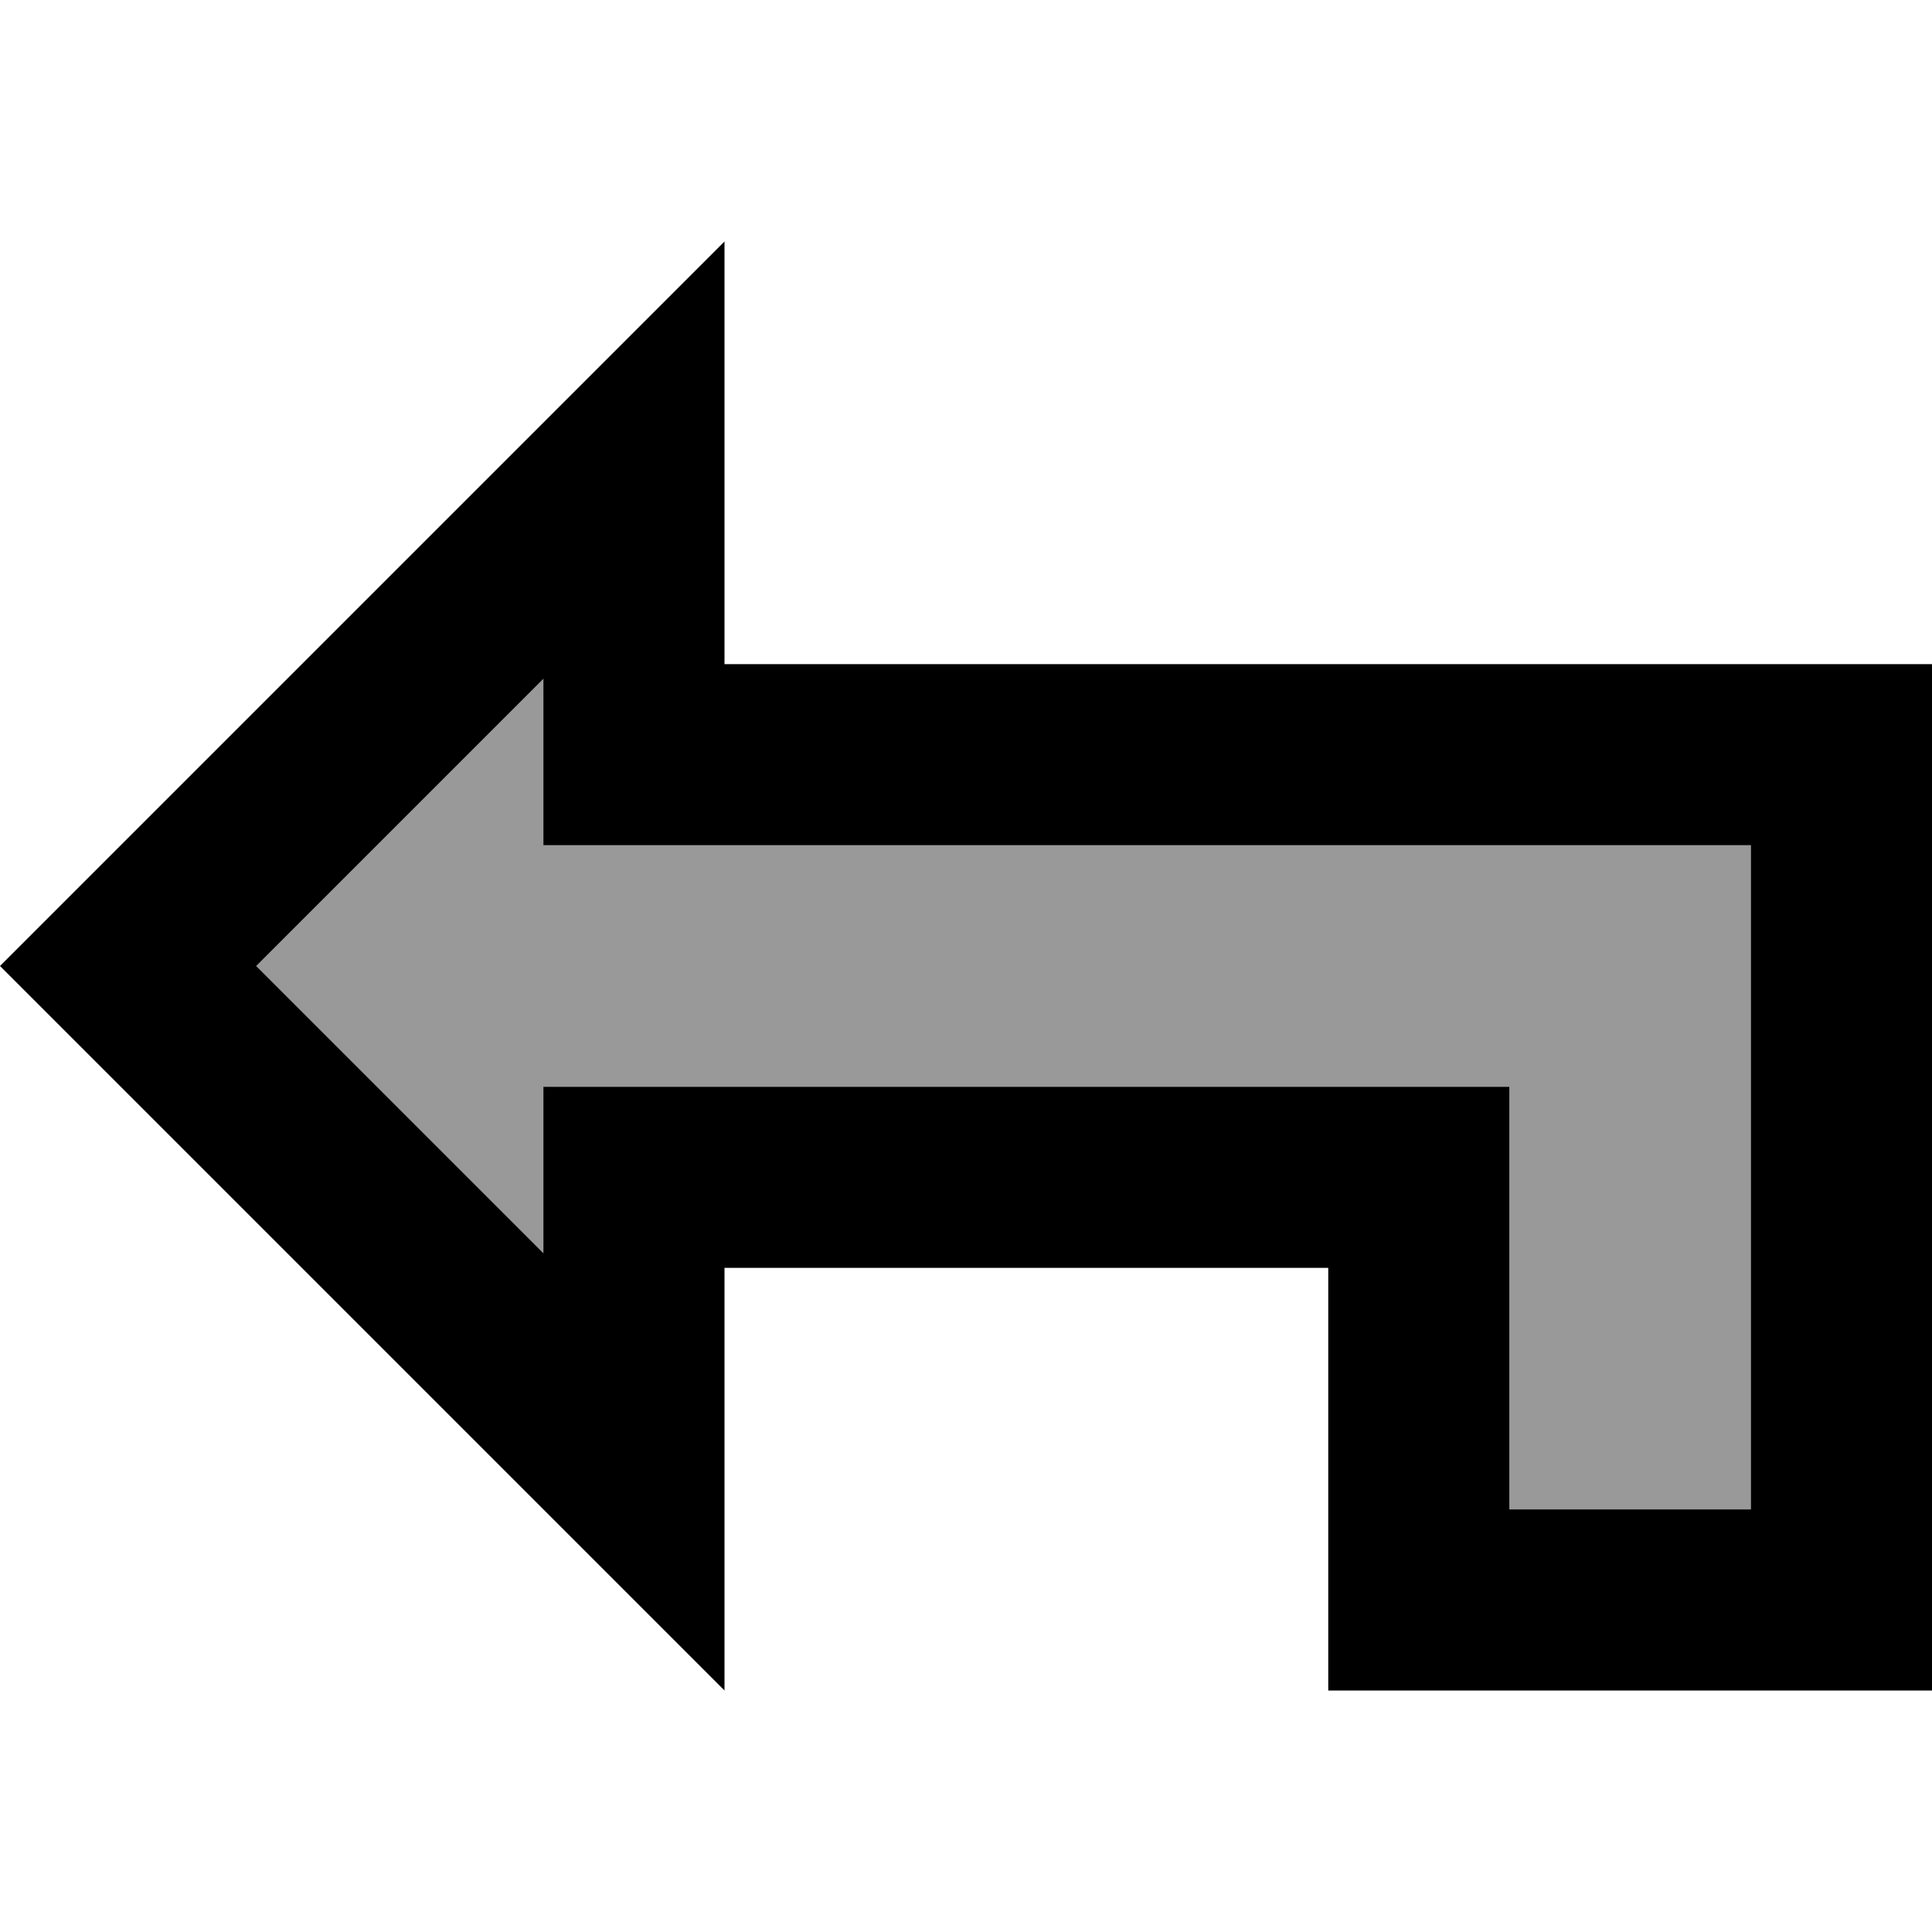
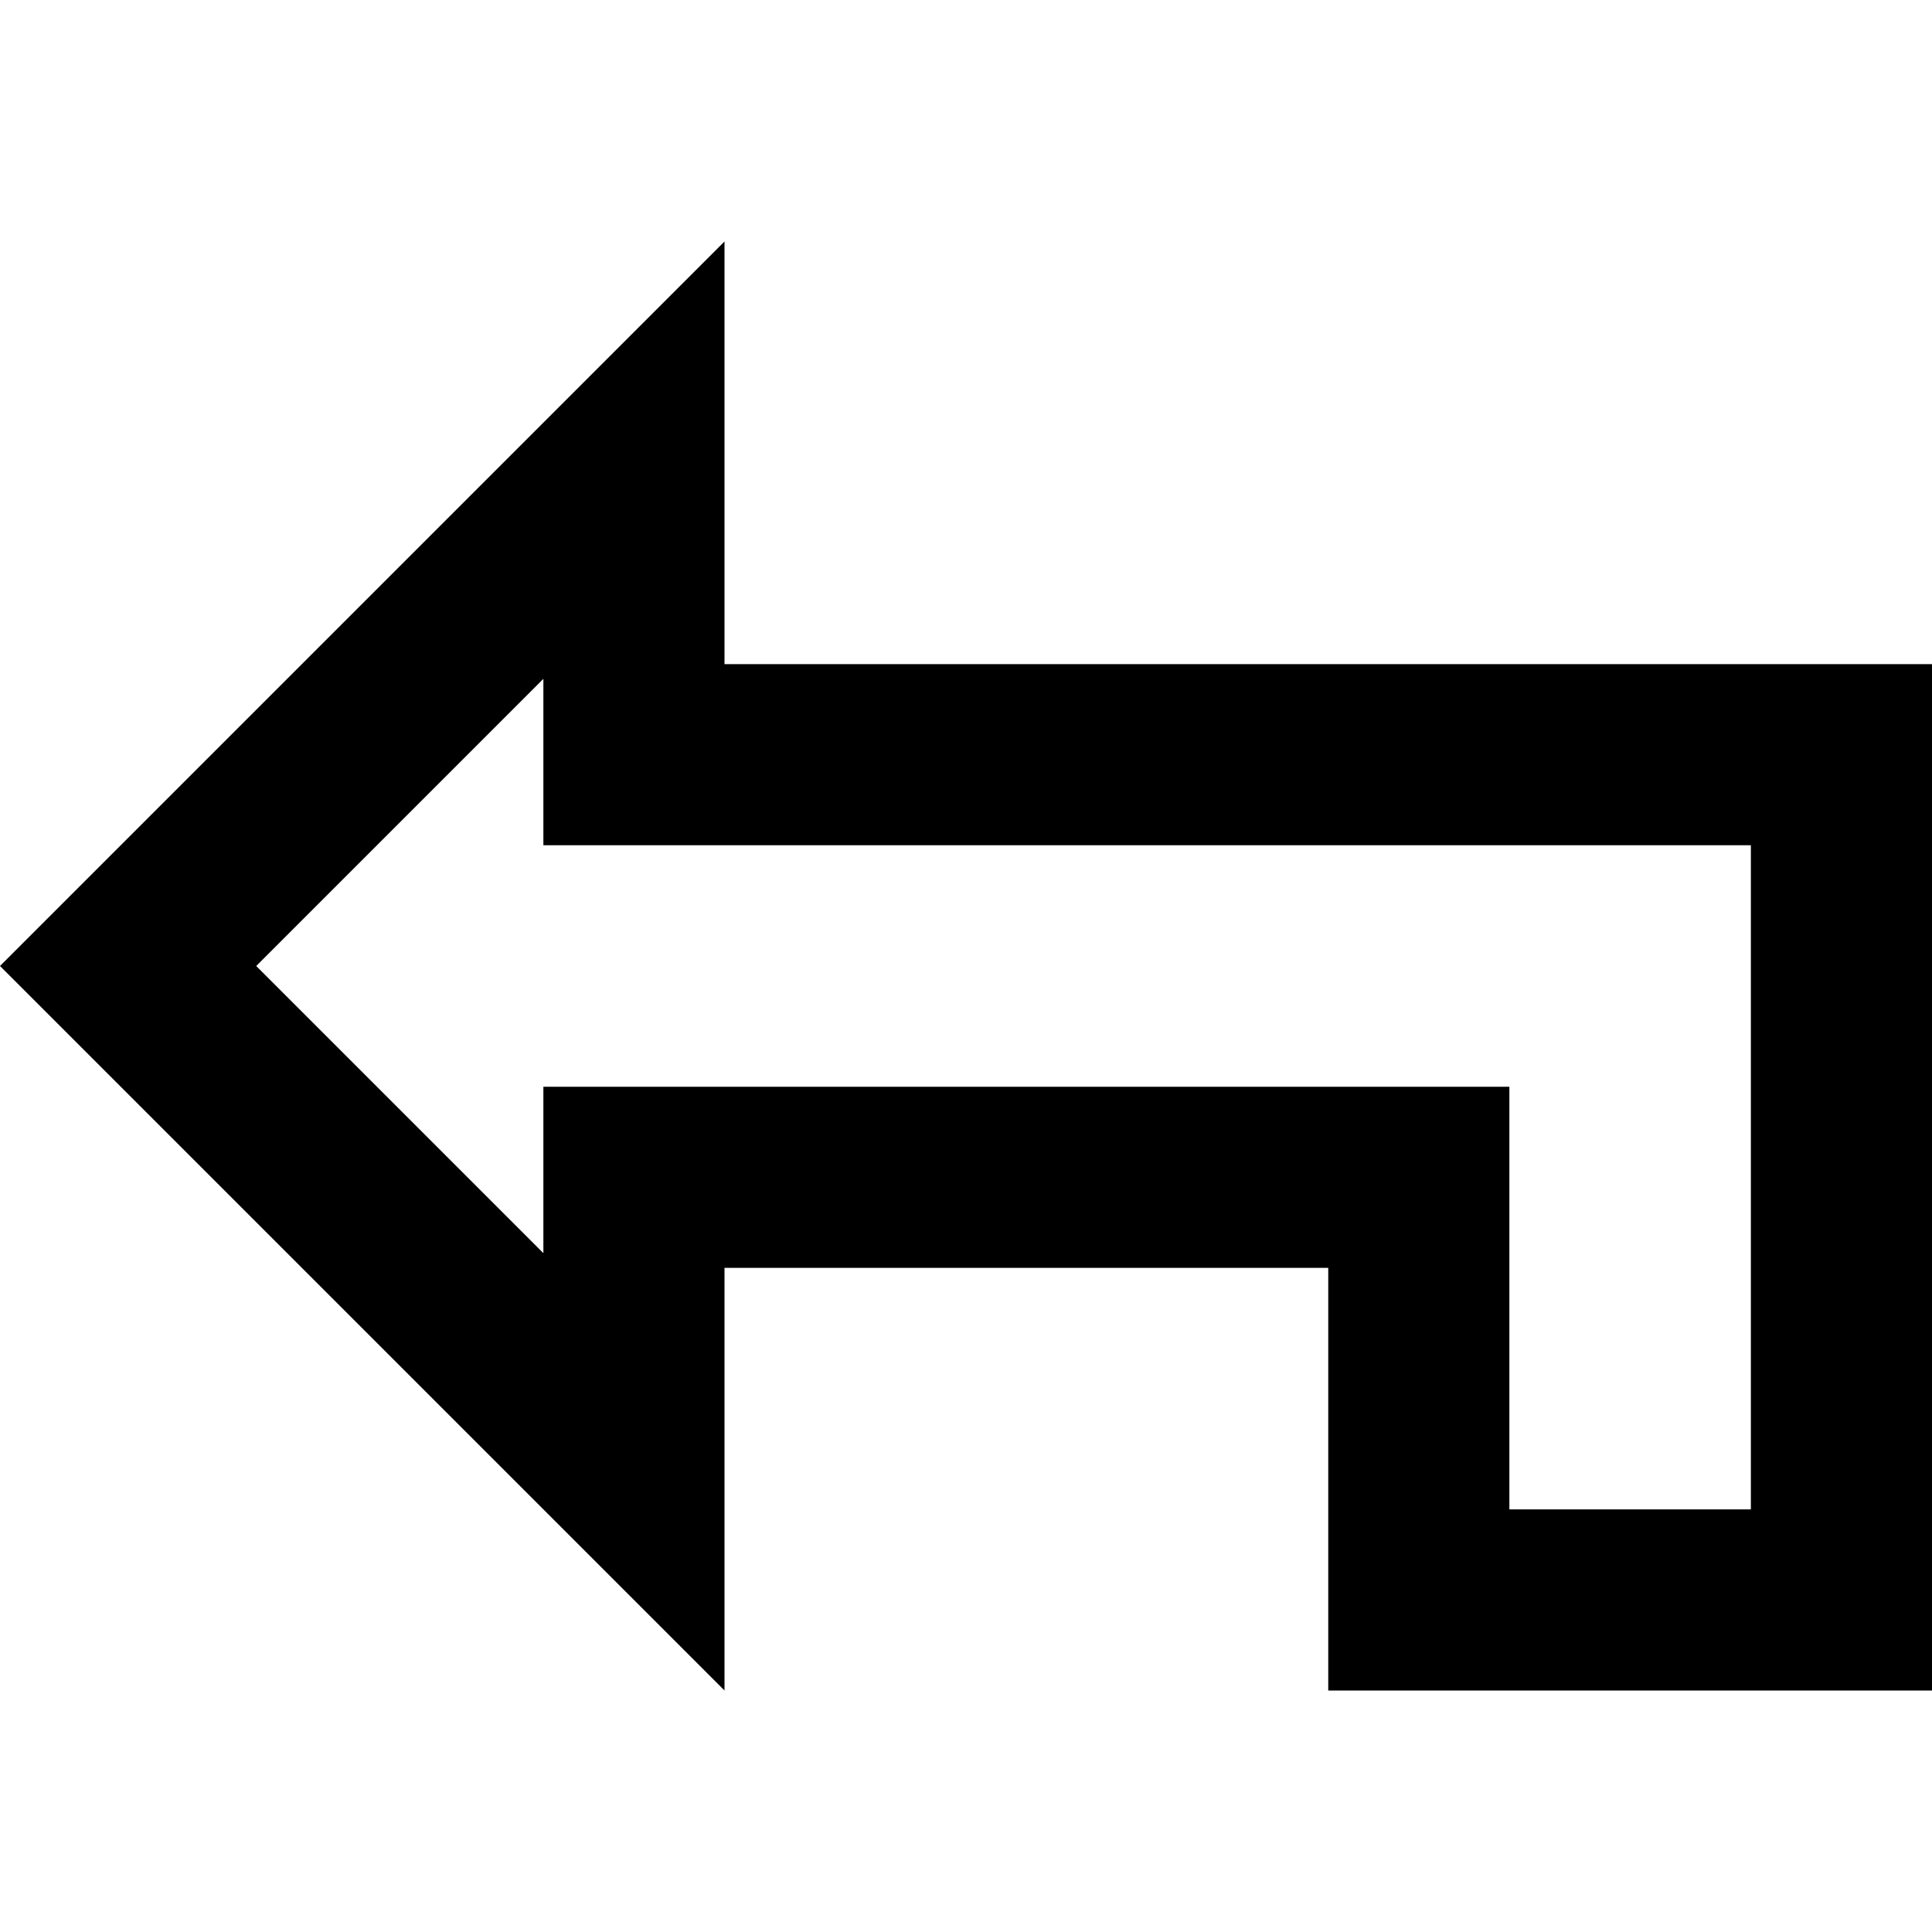
<svg xmlns="http://www.w3.org/2000/svg" viewBox="0 0 512 512">
-   <path style="fill:currentColor;opacity:.4" d="M67.9 256l76.1 76.1 0-44.1 256 0 0 112 64 0 0-176-320 0 0-44.1-76.1 76.1z" />
  <path style="fill:currentColor;opacity:1" d="M144 112l48-48 0 112 320 0 0 272-160 0 0-112-160 0 0 112c-21.7-21.7-74.4-74.4-158.1-158.1L0 256c9.9-9.9 58-58 144-144zm0 67.9l-76.1 76.1 76.1 76.1 0-44.1 256 0 0 112 64 0 0-176-320 0 0-44.1z" />
</svg>